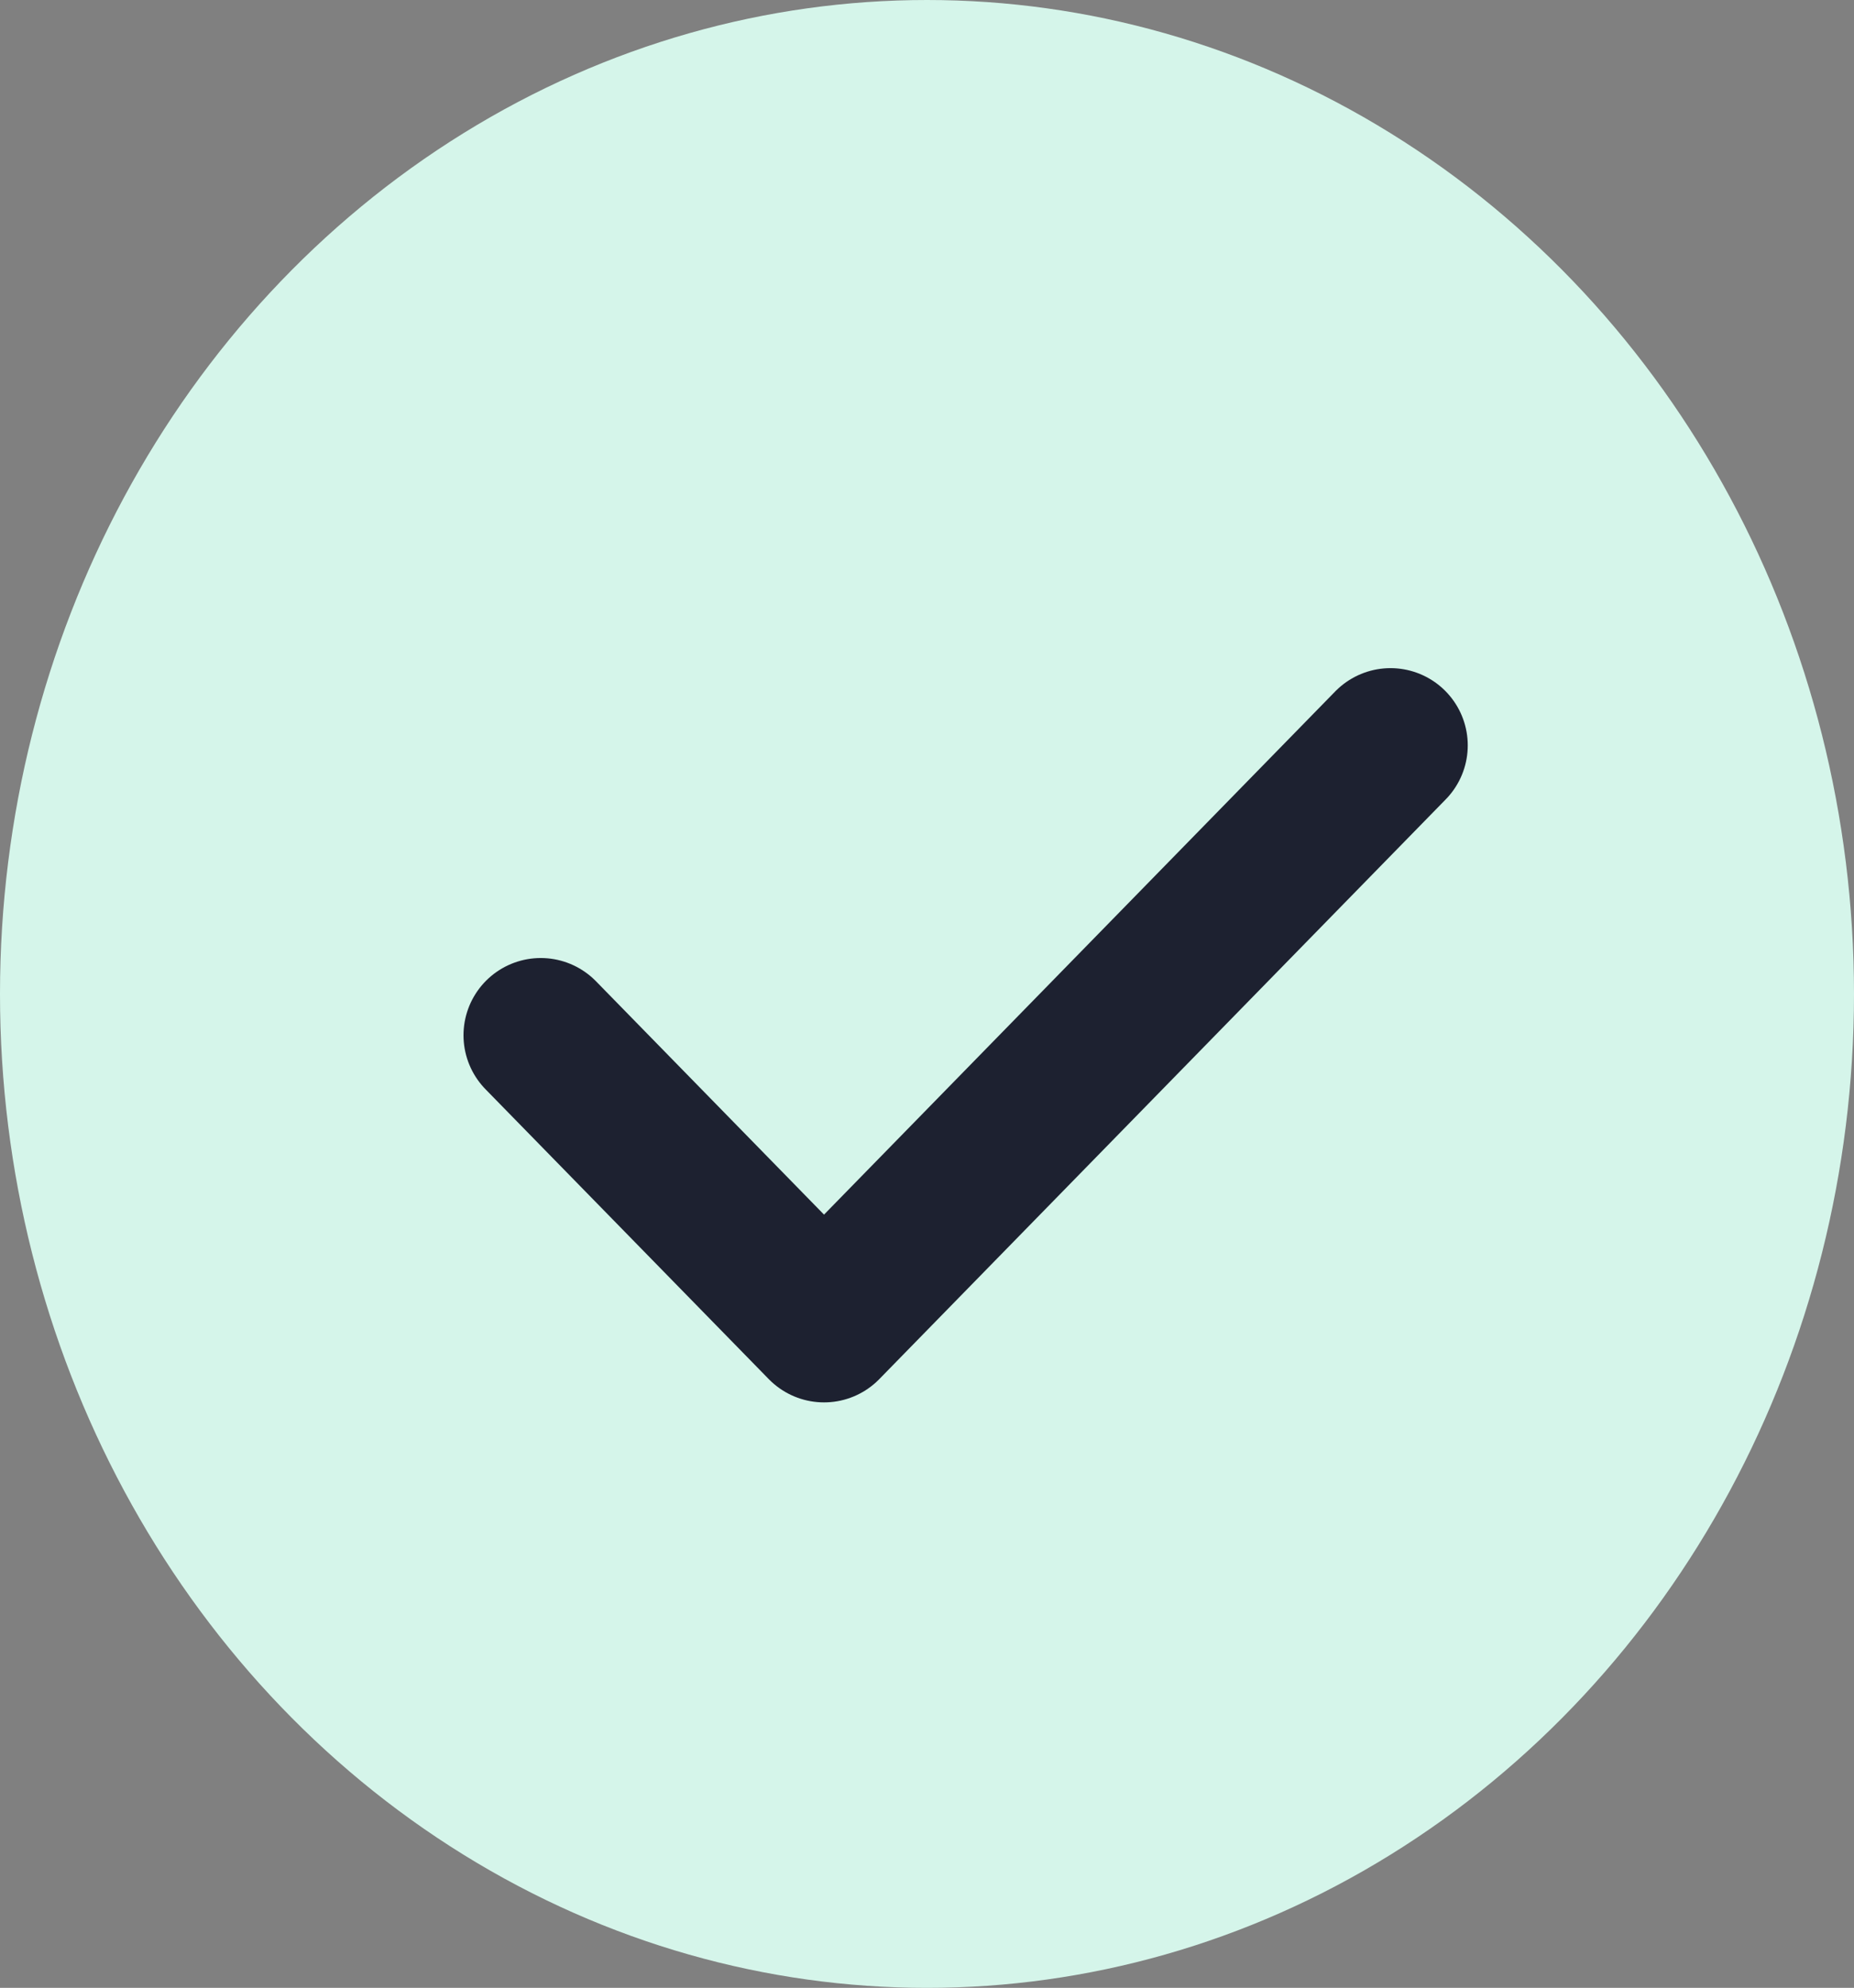
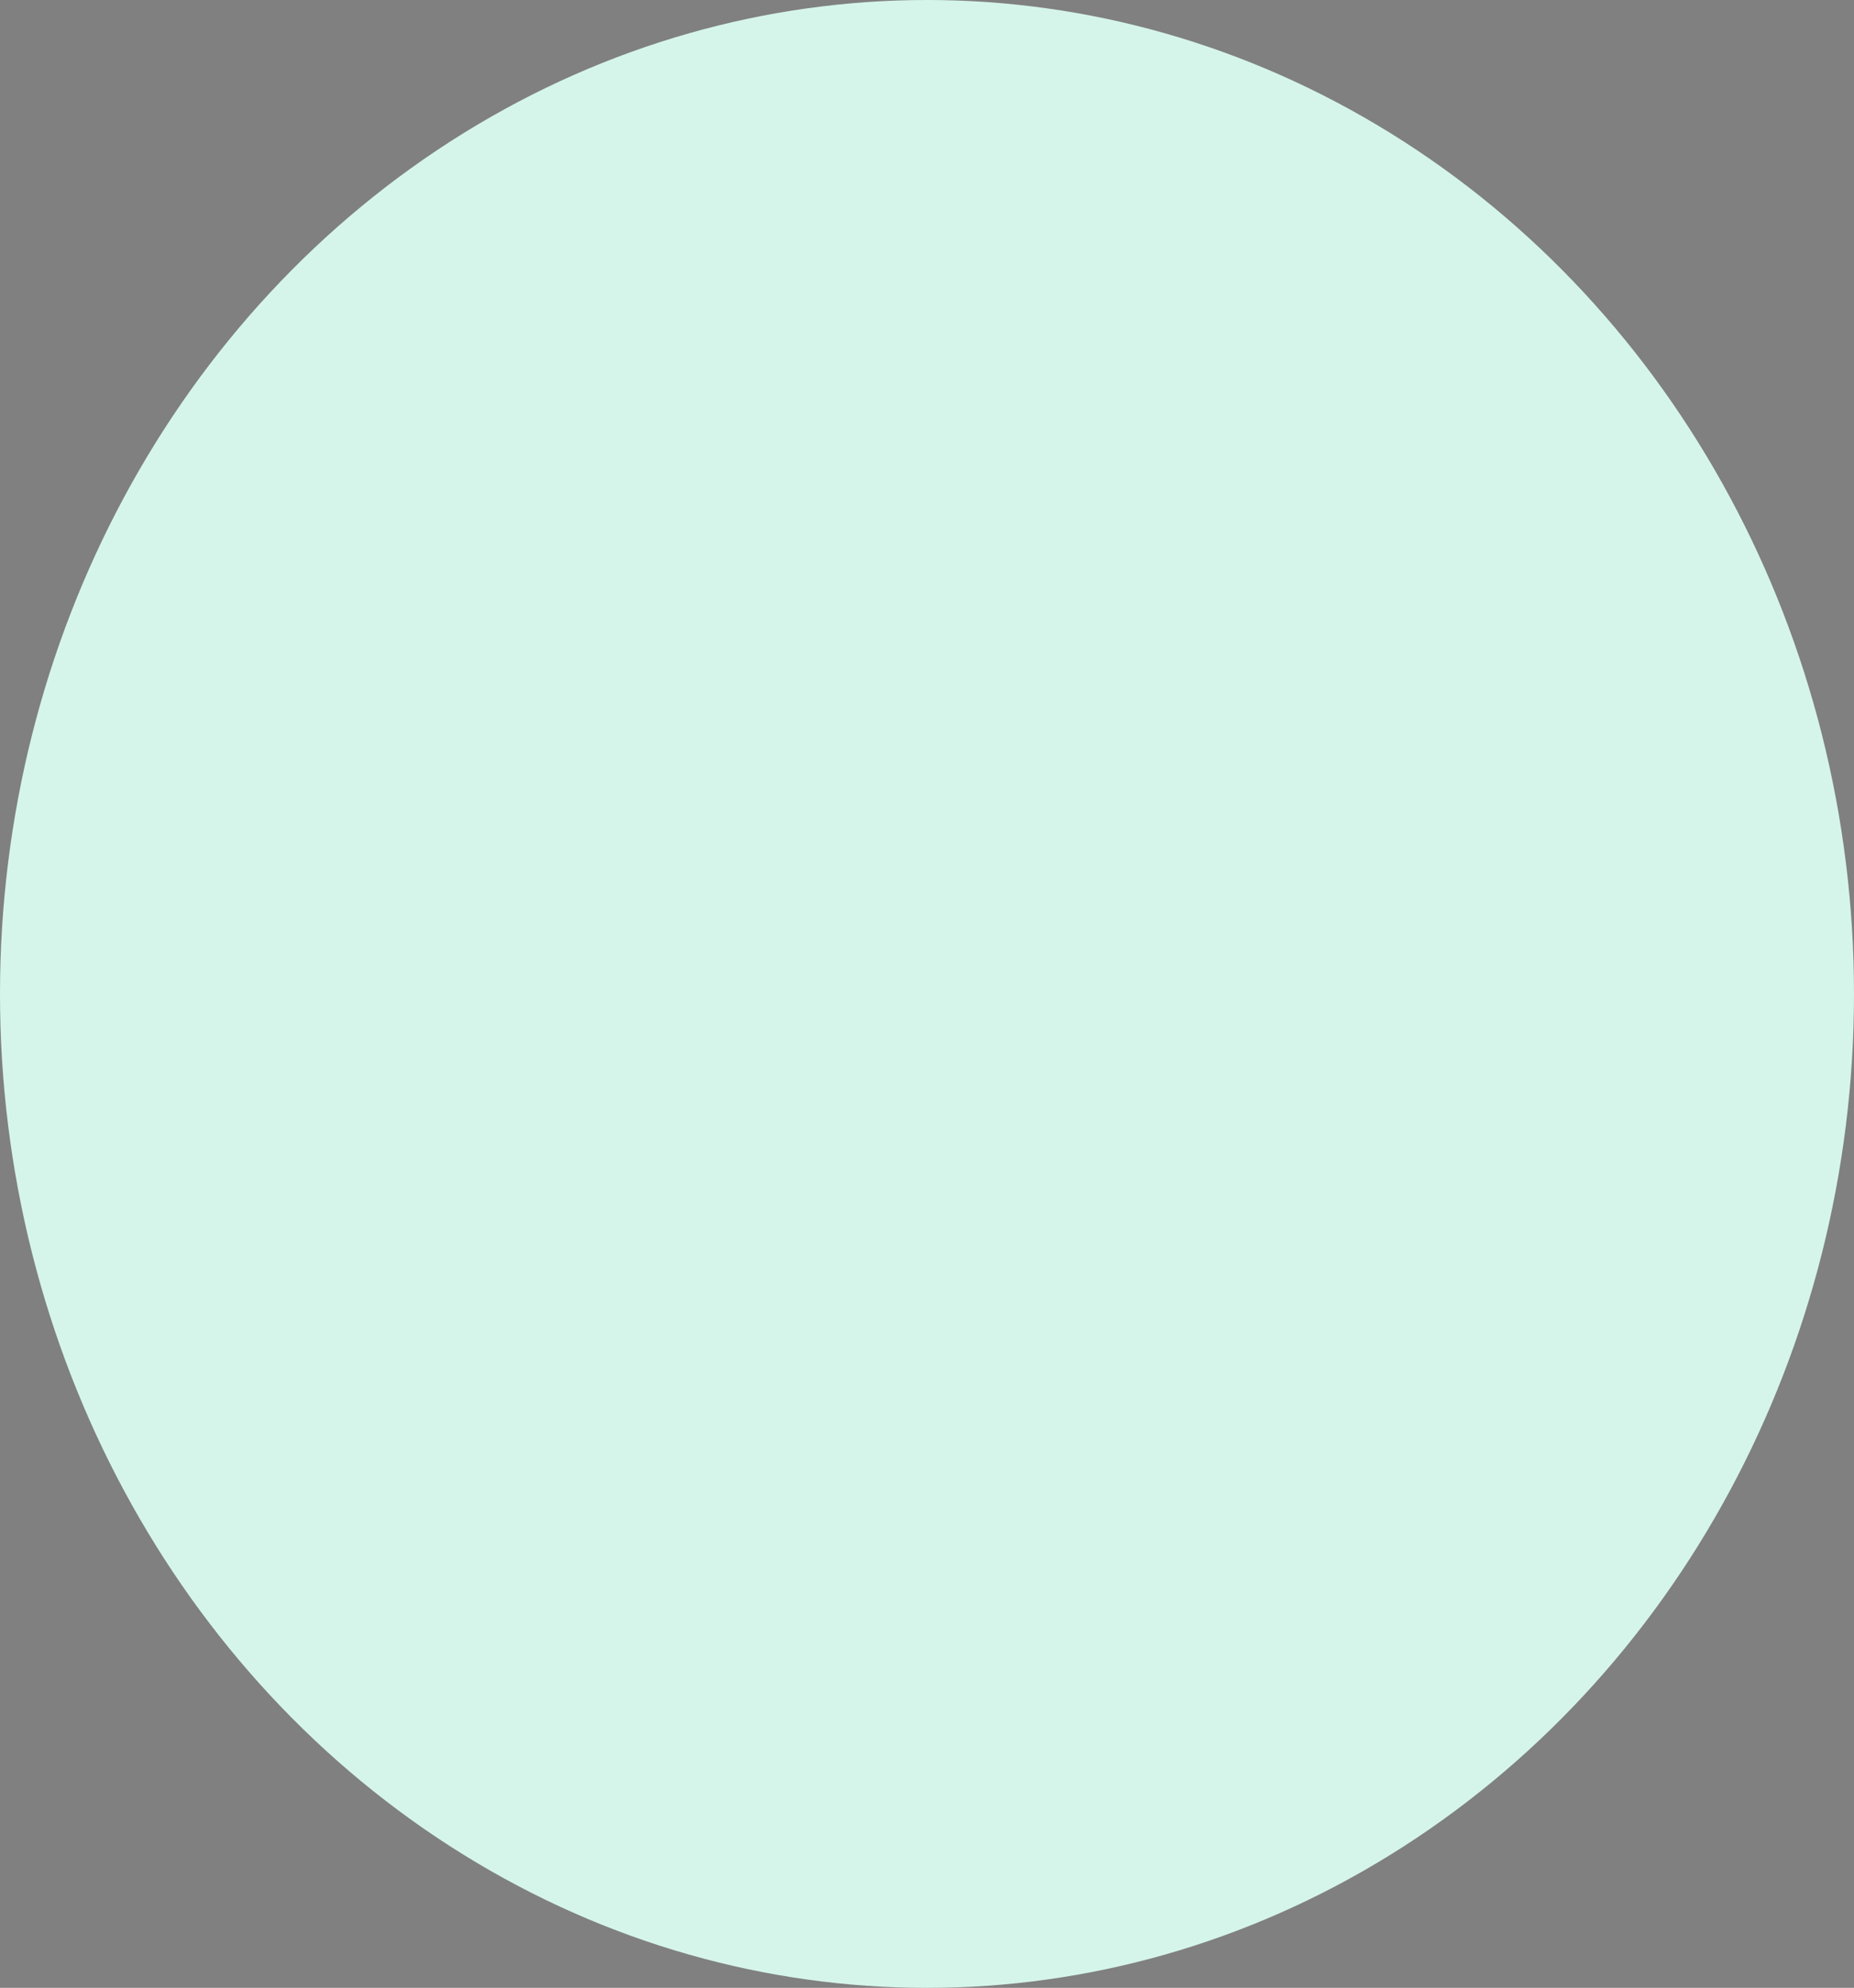
<svg xmlns="http://www.w3.org/2000/svg" width="24" height="25.736" viewBox="0 0 24 25.736" fill="none">
  <rect x="0" y="0" width="24" height="25.736" fill="#808080" stroke="none" />
  <ellipse cx="12" cy="12.868" rx="12" ry="12.868" fill="#D5F5EA">
</ellipse>
-   <path stroke="rgba(29, 33, 48, 1)" stroke-width="2" stroke-linejoin="round" stroke-linecap="round" d="M7 13.403L10.667 17.156L18 9.65">
- </path>
</svg>